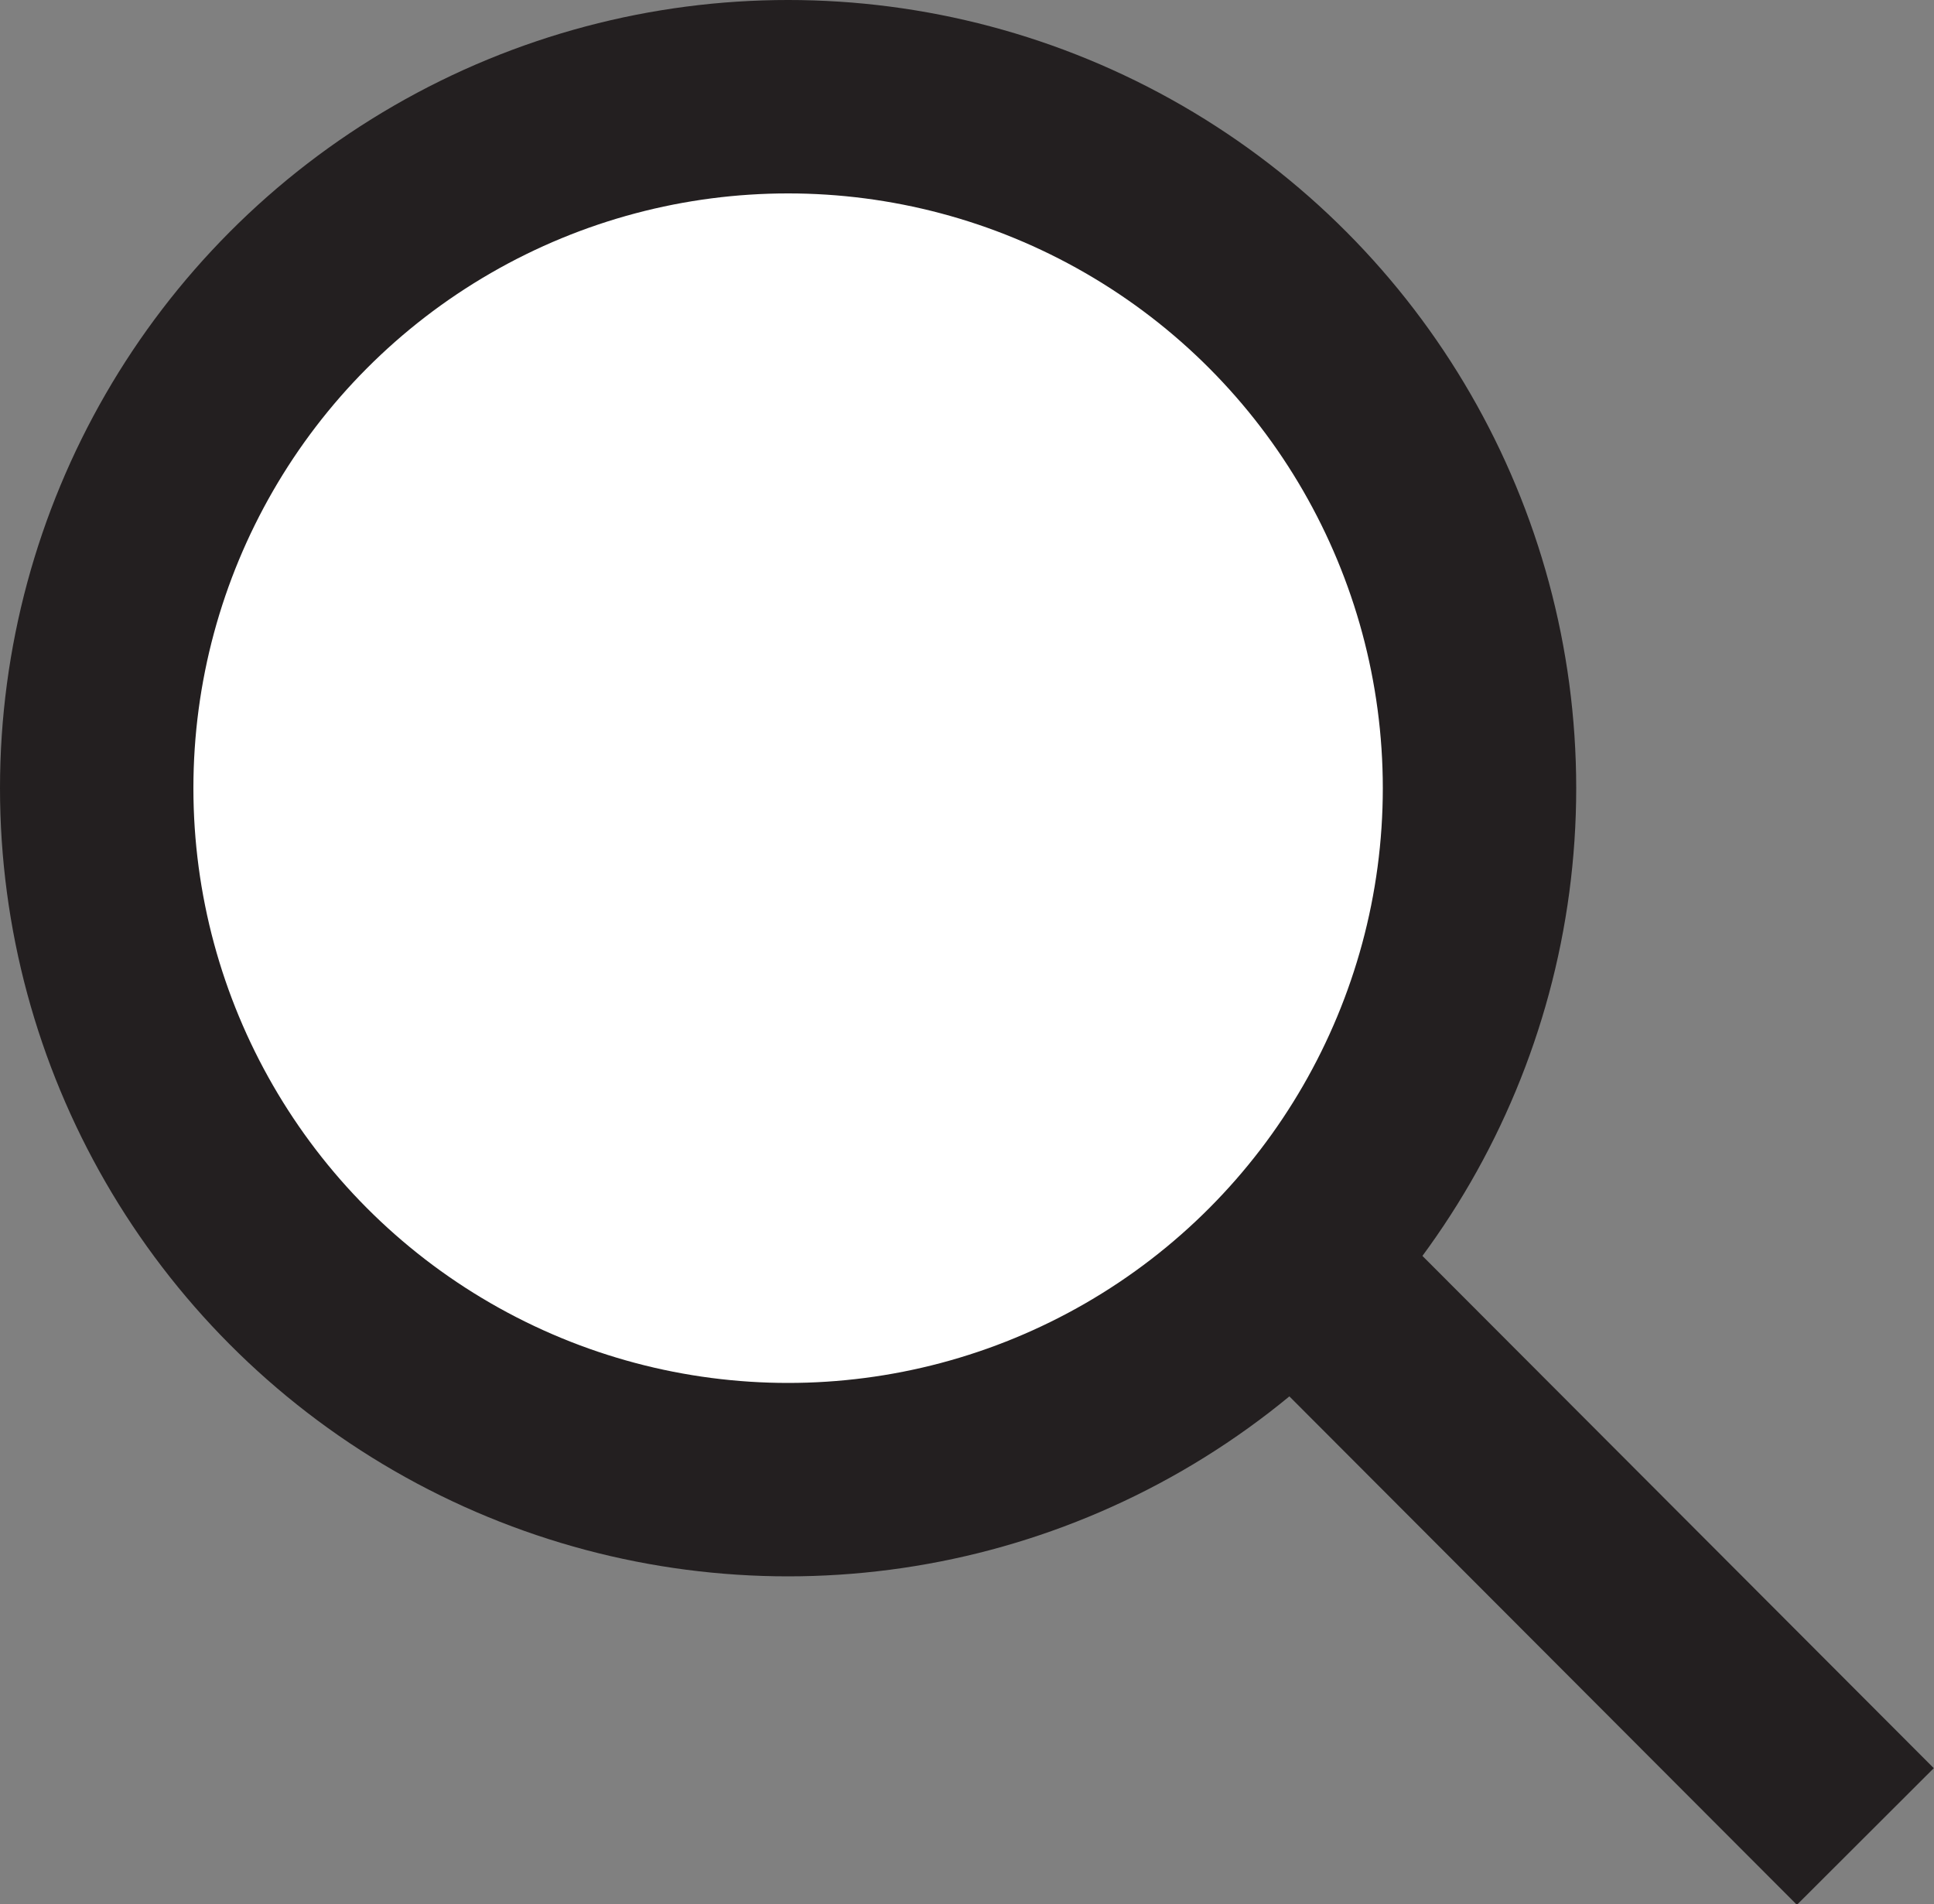
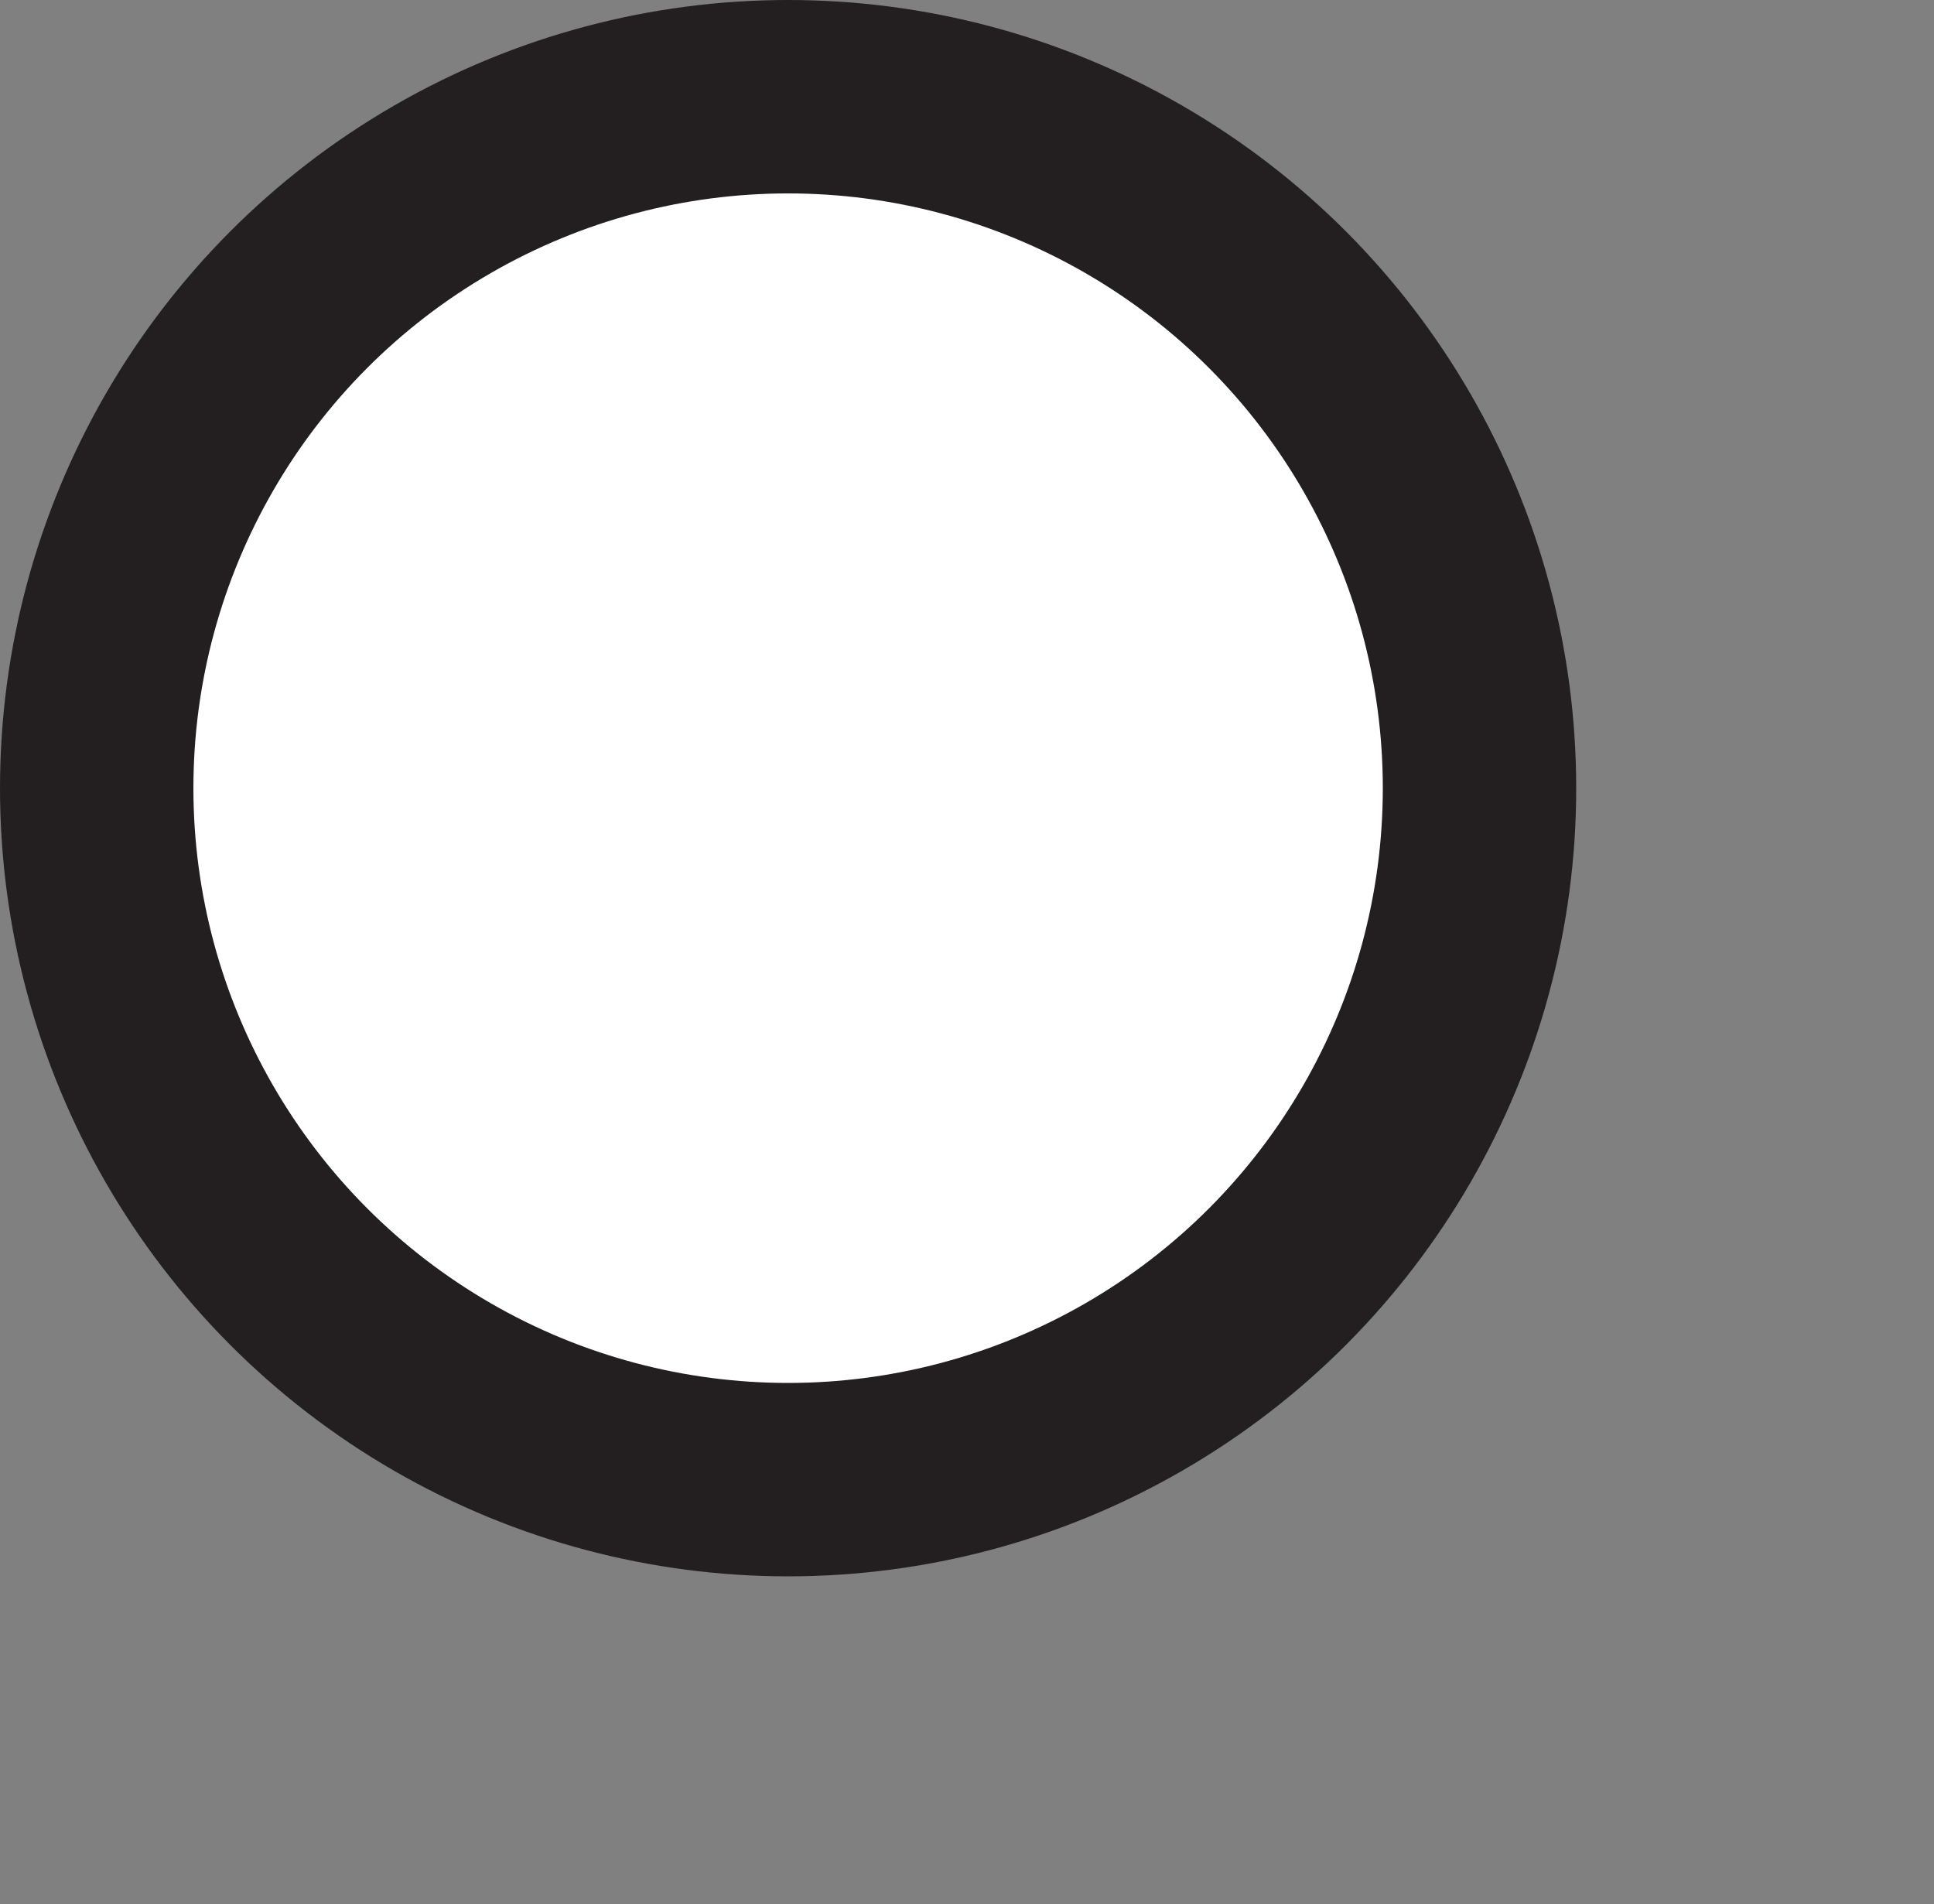
<svg xmlns="http://www.w3.org/2000/svg" viewBox="0 0 20 19.69">
  <rect x="0" y="0" width="20" height="19.69" fill="#808080" stroke="none" />
  <defs>
    <style>.cls-1{fill:none;}.cls-1,.cls-2{stroke:#231f20;stroke-miterlimit:10;stroke-width:2px;}.cls-2{fill:#fff;}</style>
  </defs>
  <g id="Layer_1" data-name="Layer 1">
-     <line class="cls-1" x1="13.35" y1="13.04" x2="19.29" y2="18.99" />
-   </g>
+     </g>
  <g id="Layer_2" data-name="Layer 2">
    <circle class="cls-2" cx="8.15" cy="8.15" r="7.15" />
  </g>
</svg>